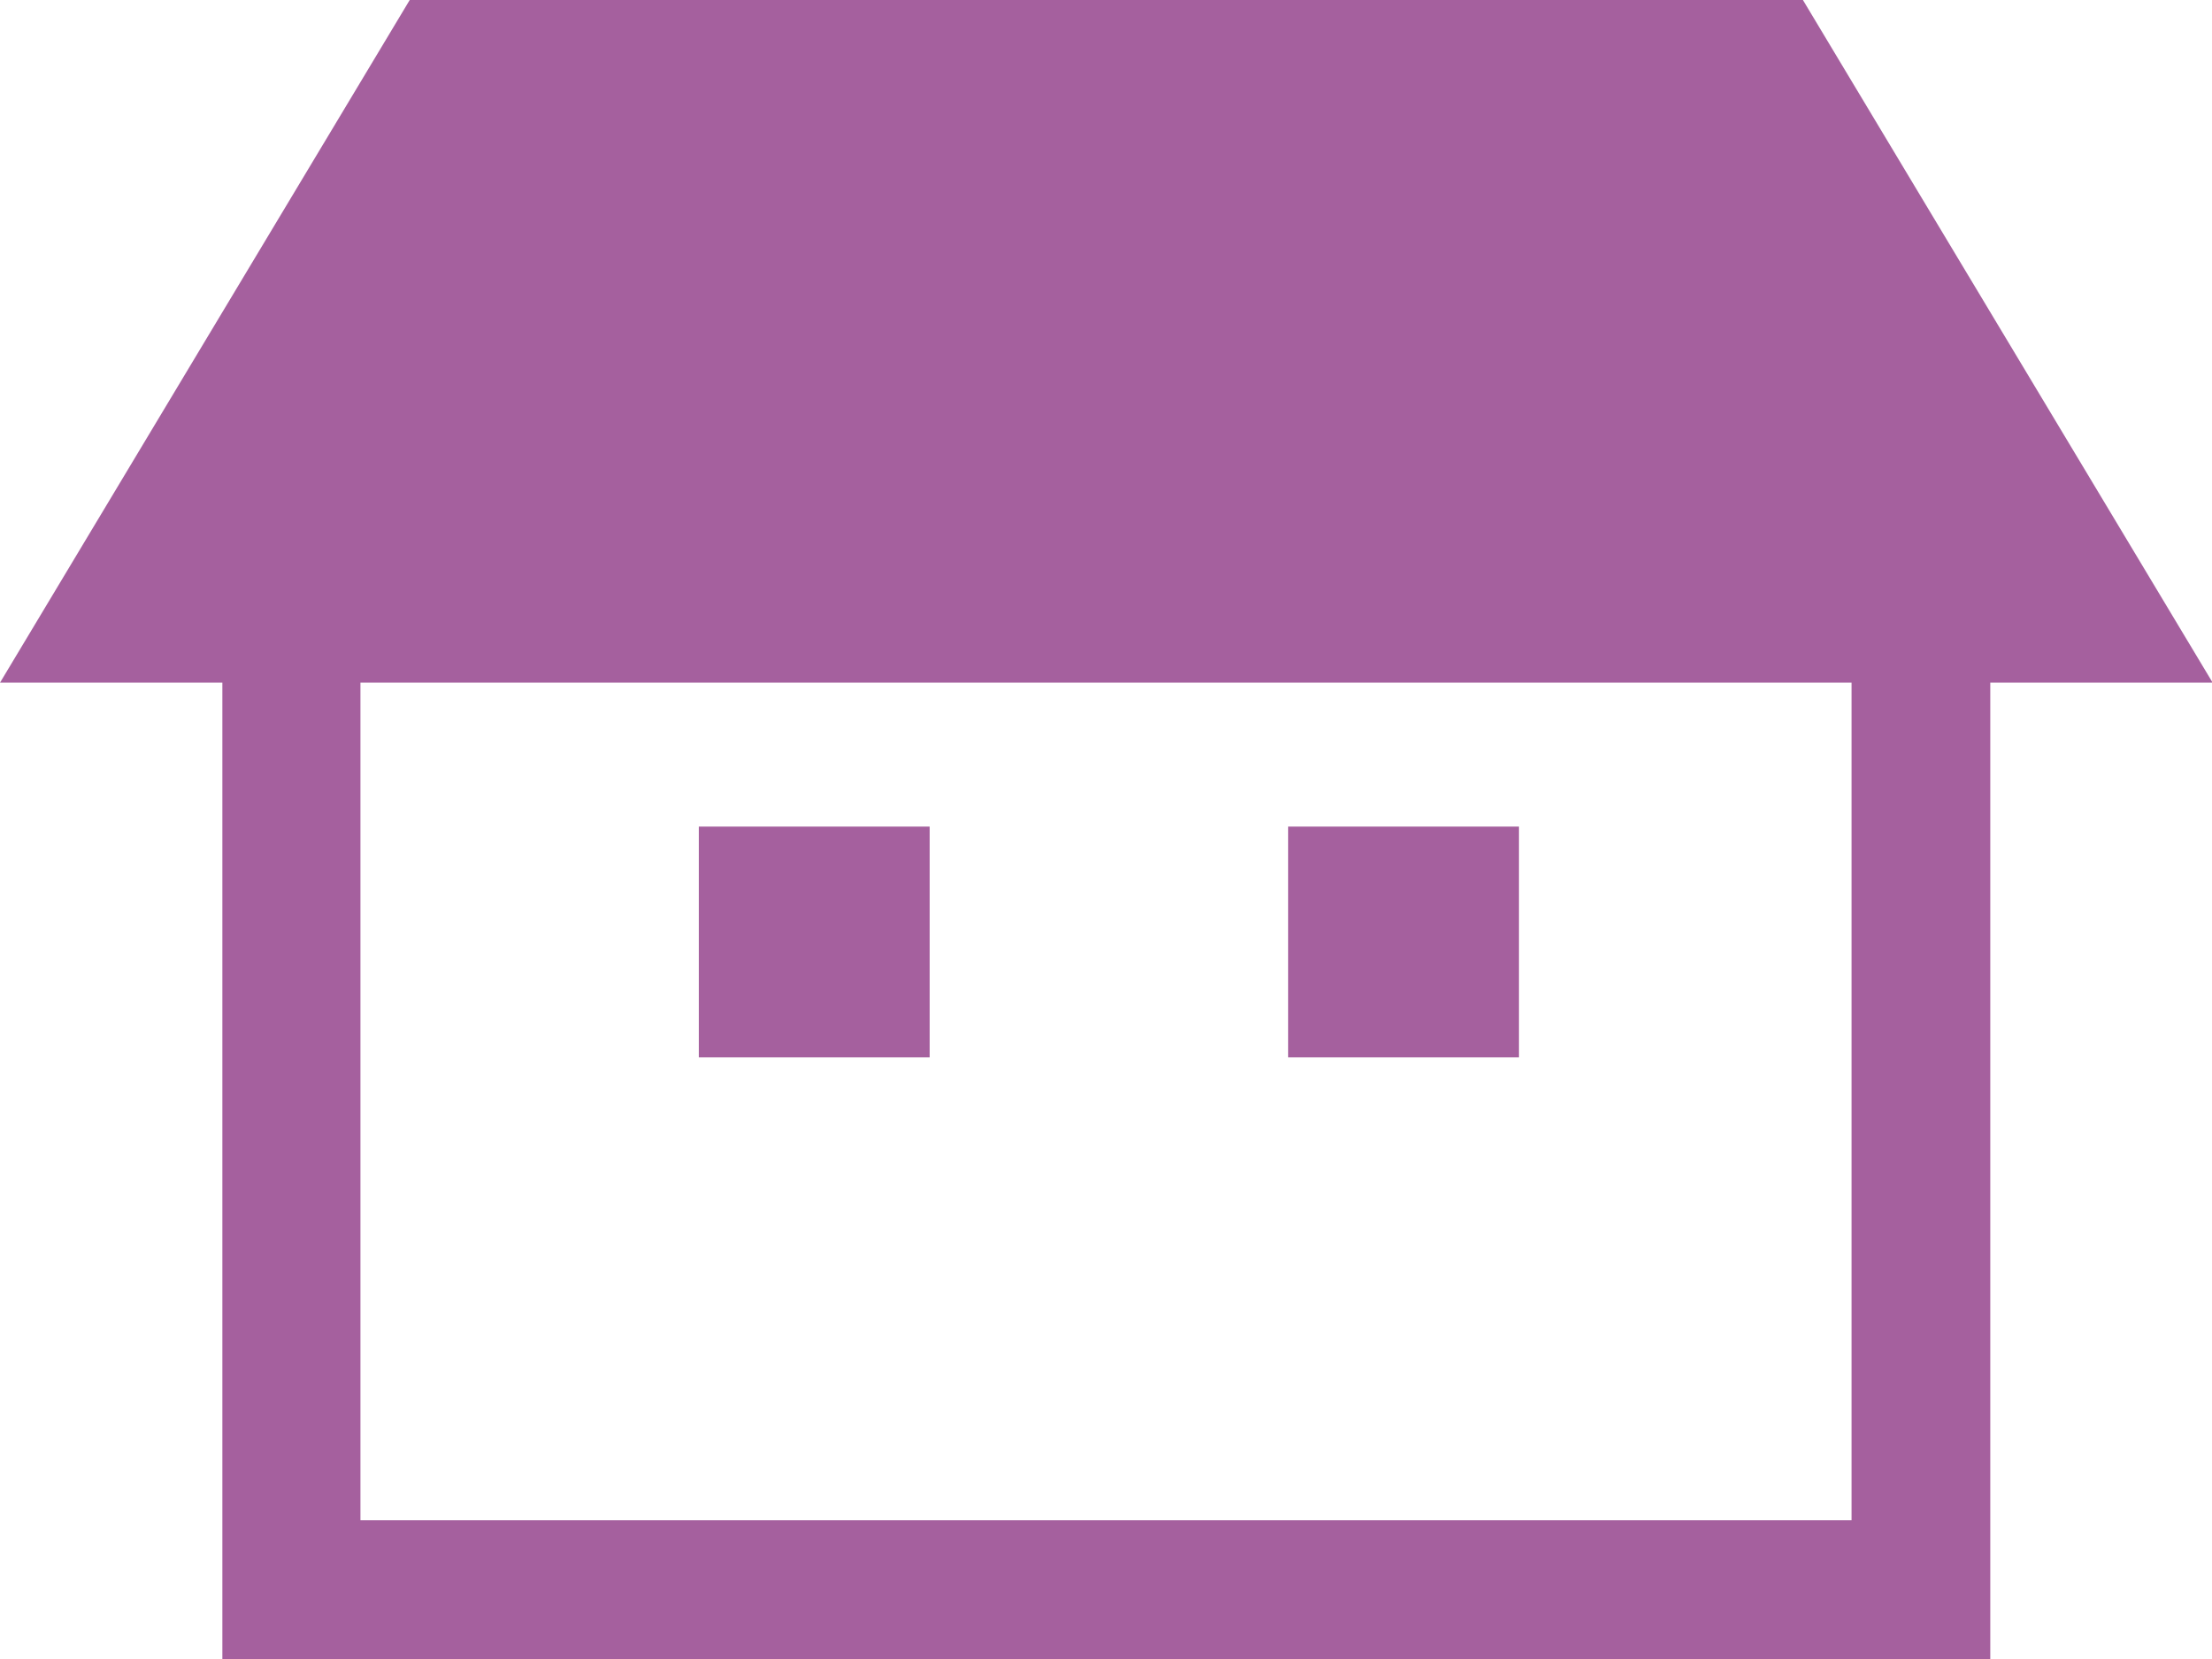
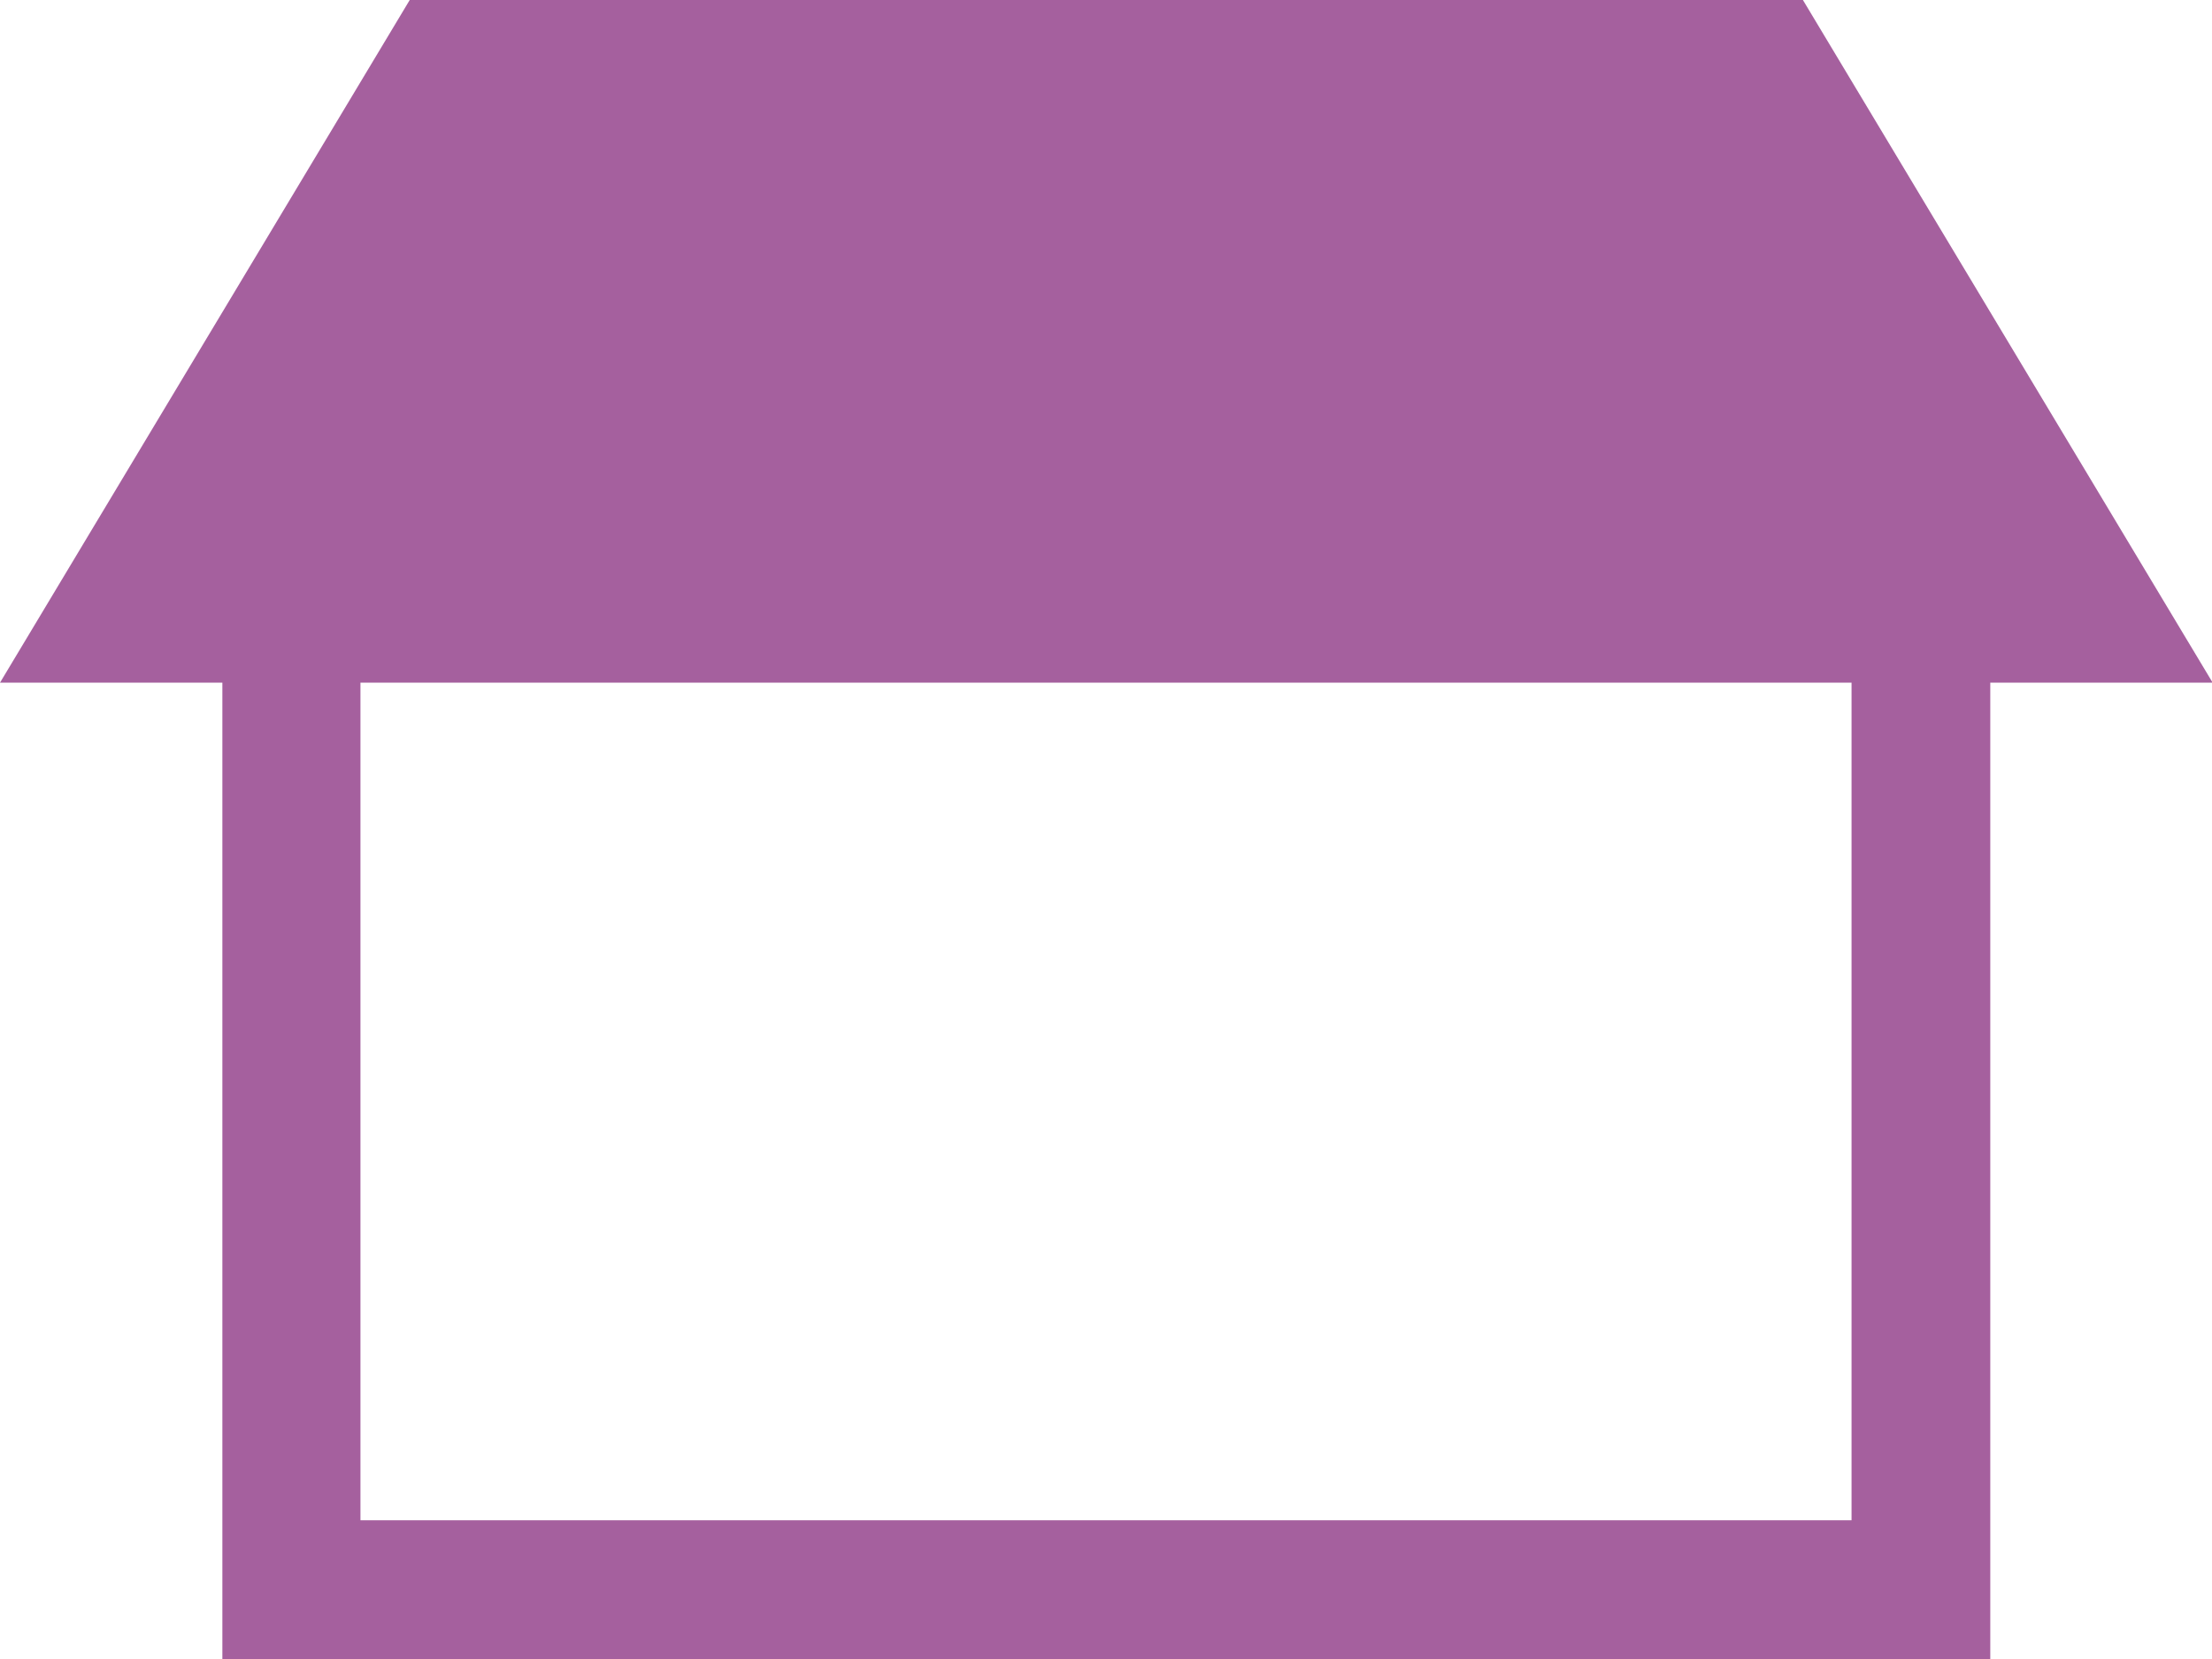
<svg xmlns="http://www.w3.org/2000/svg" height="25.59" viewBox="0 0 34.12 25.59" width="34.12">
  <g fill="#a5609e">
    <path d="m27.81 0h-21.49l-6.32 10.53h3.43v15.06h27.27v-15.06h3.43zm.75 23.45h-23v-12.92h23z" />
-     <path d="m10.78 12.75h3.56v3.56h-3.56z" />
-     <path d="m19.87 12.75h3.56v3.56h-3.56z" />
  </g>
</svg>